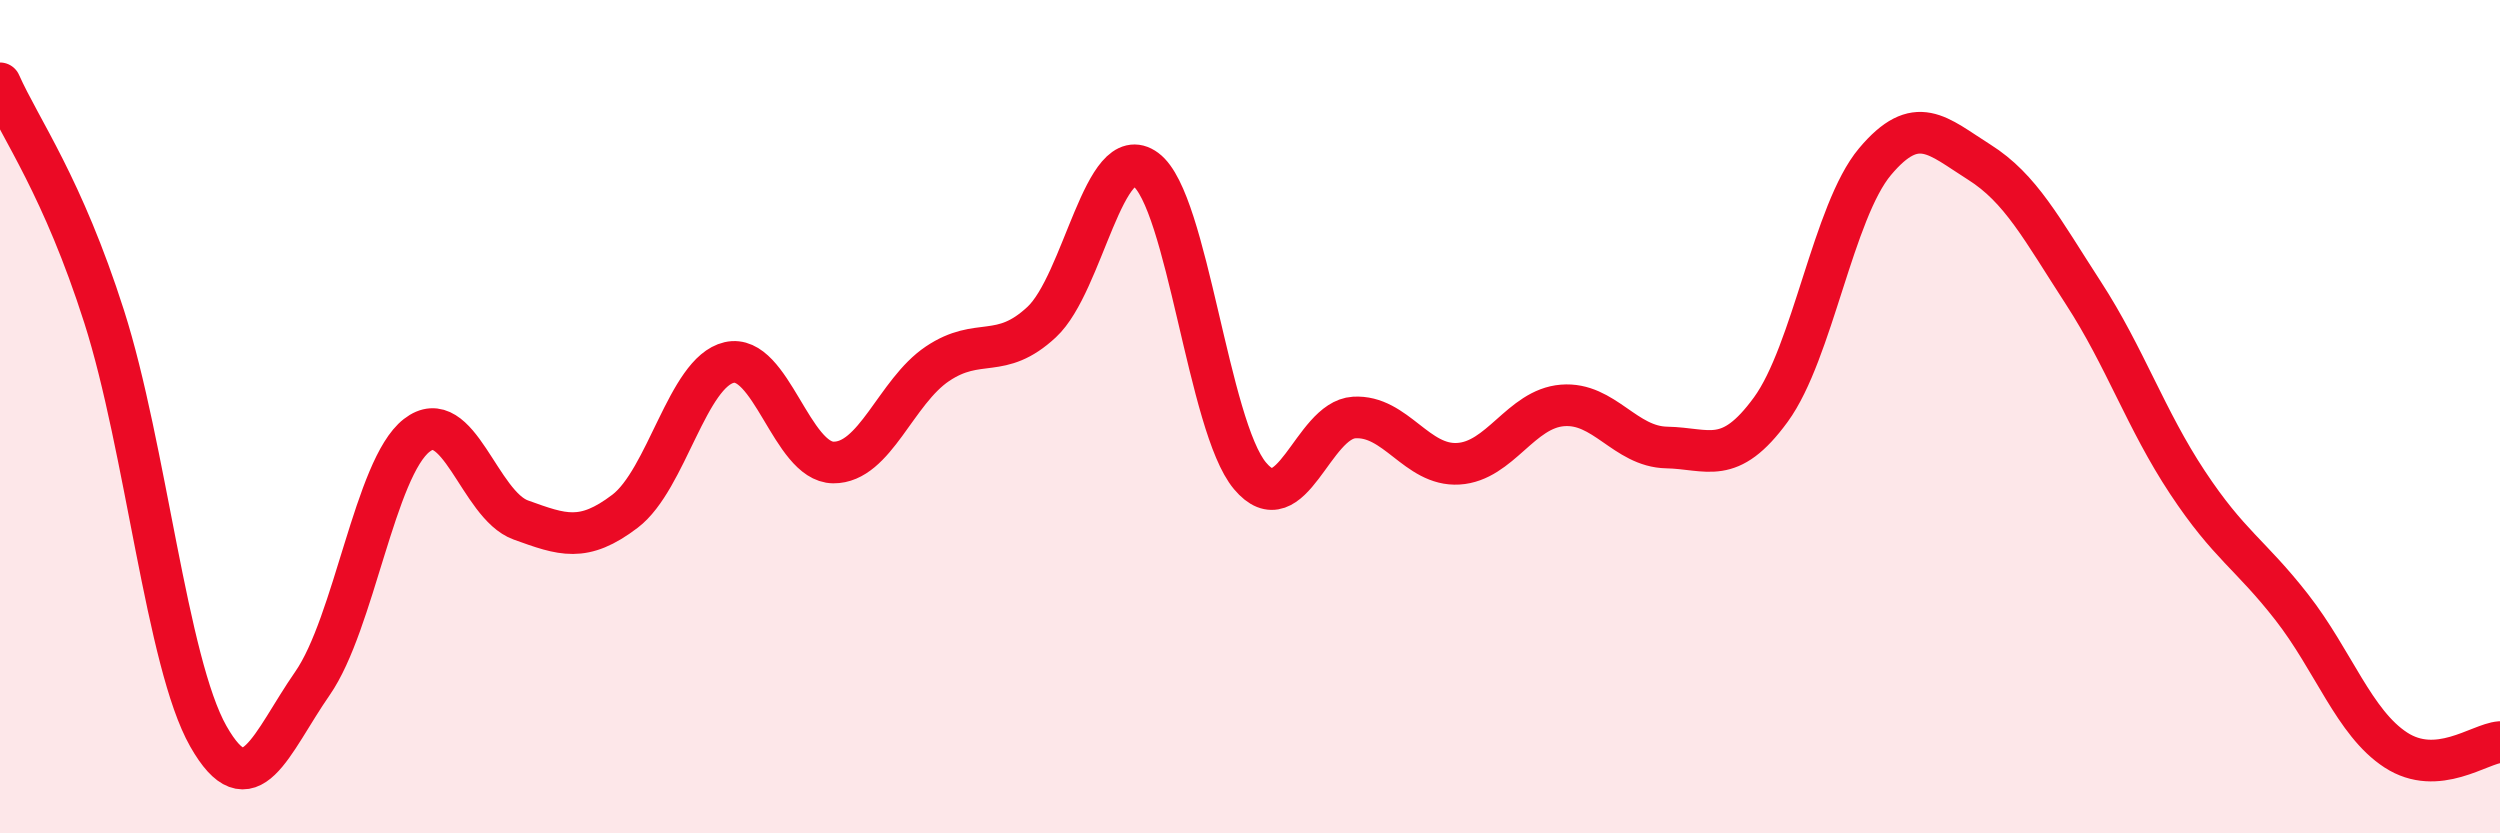
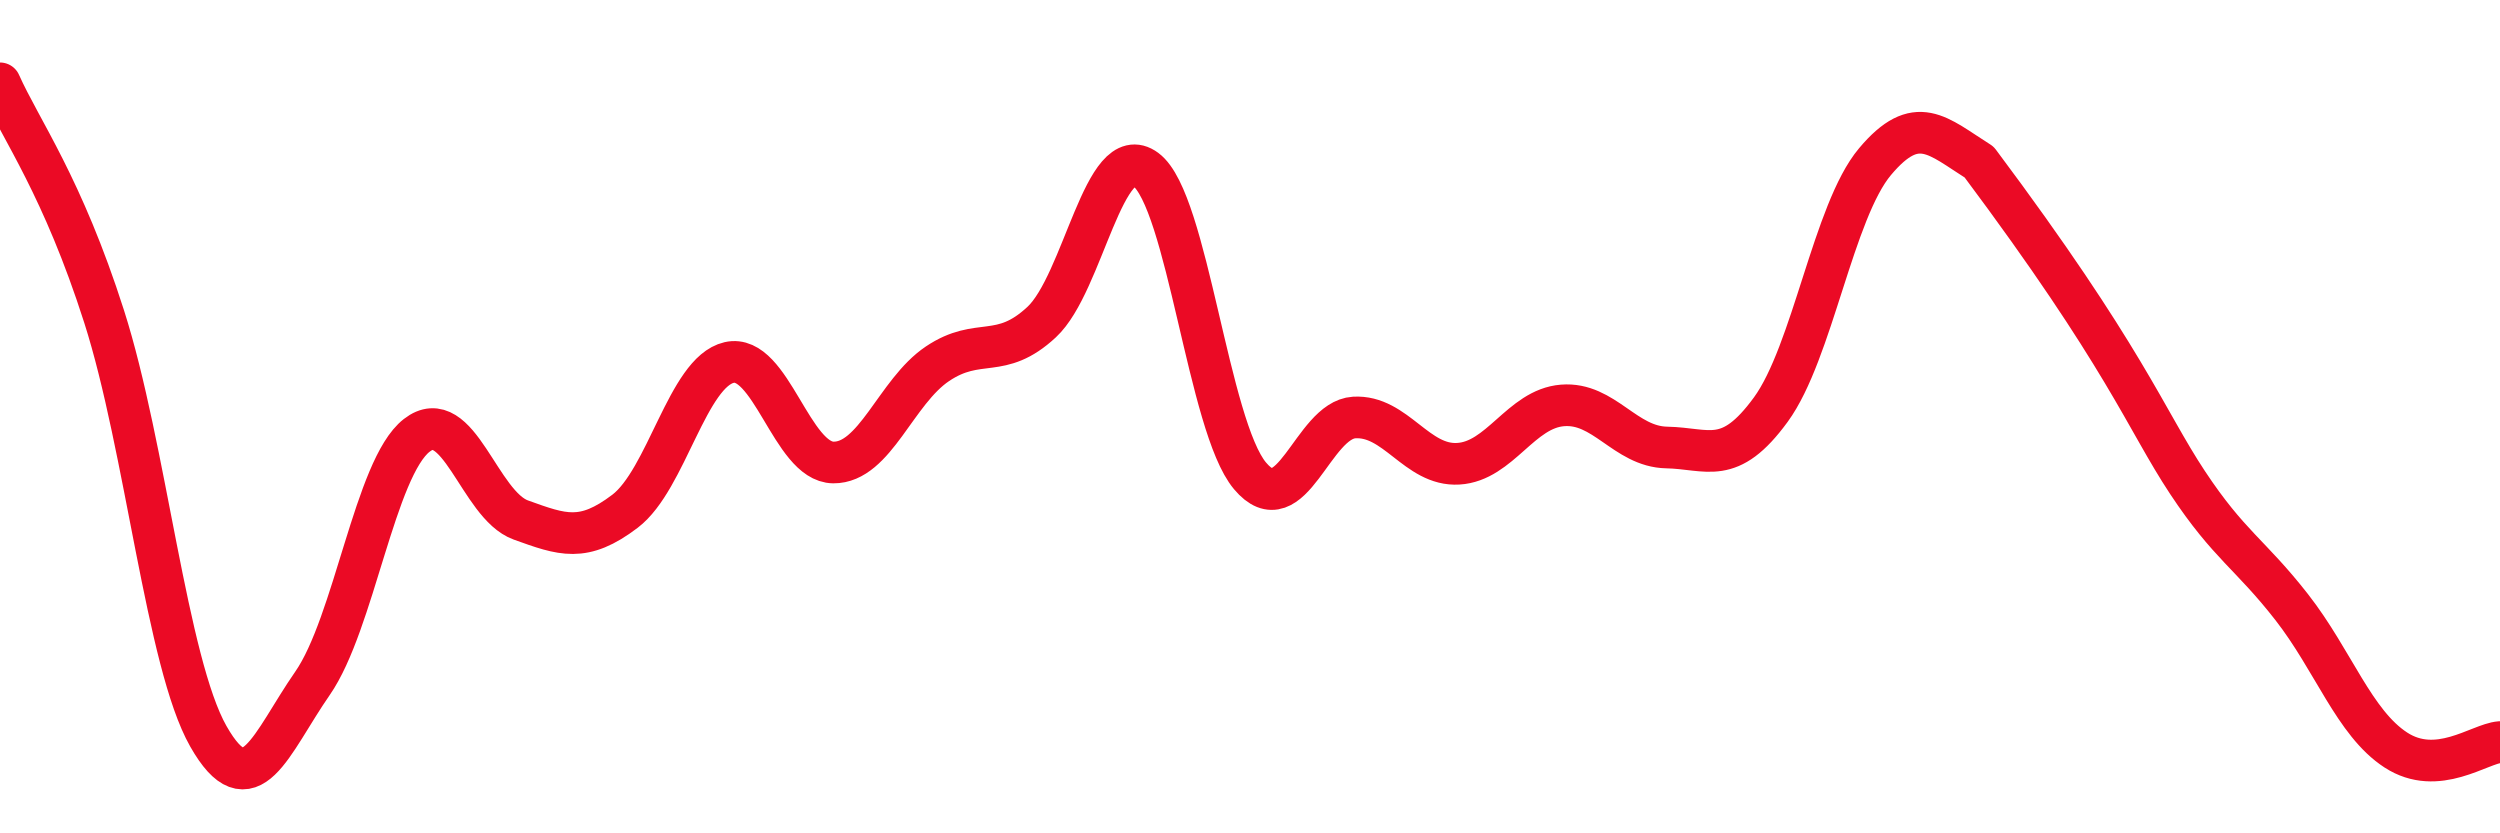
<svg xmlns="http://www.w3.org/2000/svg" width="60" height="20" viewBox="0 0 60 20">
-   <path d="M 0,2 C 0.5,3.12 1.5,4.47 2.5,7.6 C 3.5,10.73 4,15.91 5,17.67 C 6,19.43 6.5,17.84 7.5,16.4 C 8.5,14.96 9,11.23 10,10.45 C 11,9.67 11.5,12.12 12.5,12.48 C 13.5,12.84 14,13.03 15,12.27 C 16,11.51 16.5,8.93 17.5,8.7 C 18.5,8.47 19,11.09 20,11.1 C 21,11.11 21.5,9.4 22.5,8.73 C 23.5,8.06 24,8.66 25,7.73 C 26,6.8 26.5,3.33 27.5,4.07 C 28.5,4.81 29,10.23 30,11.42 C 31,12.61 31.5,10.08 32.5,10.02 C 33.5,9.96 34,11.19 35,11.13 C 36,11.07 36.5,9.81 37.5,9.73 C 38.5,9.65 39,10.72 40,10.74 C 41,10.76 41.5,11.2 42.5,9.83 C 43.5,8.46 44,5.07 45,3.88 C 46,2.69 46.5,3.26 47.5,3.89 C 48.5,4.52 49,5.49 50,7.03 C 51,8.57 51.5,10.07 52.5,11.58 C 53.5,13.09 54,13.29 55,14.57 C 56,15.85 56.5,17.35 57.5,18 C 58.5,18.65 59.5,17.85 60,17.81L60 20L0 20Z" fill="#EB0A25" opacity="0.1" stroke-linecap="round" stroke-linejoin="round" />
-   <path d="M 0,2 C 0.5,3.12 1.5,4.47 2.5,7.6 C 3.5,10.73 4,15.91 5,17.67 C 6,19.43 6.5,17.84 7.5,16.4 C 8.5,14.96 9,11.23 10,10.45 C 11,9.67 11.5,12.12 12.5,12.48 C 13.5,12.84 14,13.03 15,12.27 C 16,11.51 16.5,8.93 17.5,8.7 C 18.5,8.47 19,11.09 20,11.1 C 21,11.11 21.5,9.4 22.5,8.73 C 23.5,8.06 24,8.66 25,7.73 C 26,6.8 26.5,3.33 27.5,4.07 C 28.5,4.81 29,10.23 30,11.42 C 31,12.61 31.5,10.08 32.5,10.02 C 33.5,9.96 34,11.19 35,11.13 C 36,11.07 36.5,9.81 37.5,9.73 C 38.5,9.65 39,10.72 40,10.74 C 41,10.76 41.5,11.2 42.5,9.83 C 43.5,8.46 44,5.07 45,3.88 C 46,2.69 46.5,3.26 47.5,3.89 C 48.5,4.52 49,5.49 50,7.03 C 51,8.57 51.5,10.07 52.5,11.58 C 53.5,13.09 54,13.29 55,14.57 C 56,15.85 56.5,17.35 57.5,18 C 58.5,18.65 59.5,17.85 60,17.81" stroke="#EB0A25" stroke-width="1" fill="none" stroke-linecap="round" stroke-linejoin="round" />
+   <path d="M 0,2 C 0.5,3.12 1.5,4.47 2.5,7.6 C 3.5,10.73 4,15.91 5,17.67 C 6,19.43 6.5,17.84 7.5,16.4 C 8.5,14.96 9,11.23 10,10.45 C 11,9.67 11.5,12.12 12.5,12.48 C 13.5,12.84 14,13.03 15,12.27 C 16,11.51 16.5,8.93 17.5,8.7 C 18.5,8.47 19,11.09 20,11.1 C 21,11.11 21.5,9.4 22.5,8.73 C 23.5,8.06 24,8.66 25,7.73 C 26,6.8 26.5,3.33 27.5,4.07 C 28.5,4.81 29,10.23 30,11.42 C 31,12.61 31.5,10.08 32.5,10.02 C 33.5,9.96 34,11.19 35,11.13 C 36,11.07 36.5,9.81 37.5,9.73 C 38.5,9.65 39,10.72 40,10.74 C 41,10.76 41.5,11.2 42.5,9.83 C 43.5,8.46 44,5.07 45,3.88 C 46,2.69 46.5,3.26 47.5,3.89 C 51,8.57 51.5,10.07 52.5,11.58 C 53.5,13.09 54,13.29 55,14.57 C 56,15.85 56.5,17.35 57.5,18 C 58.5,18.65 59.5,17.85 60,17.81" stroke="#EB0A25" stroke-width="1" fill="none" stroke-linecap="round" stroke-linejoin="round" />
</svg>